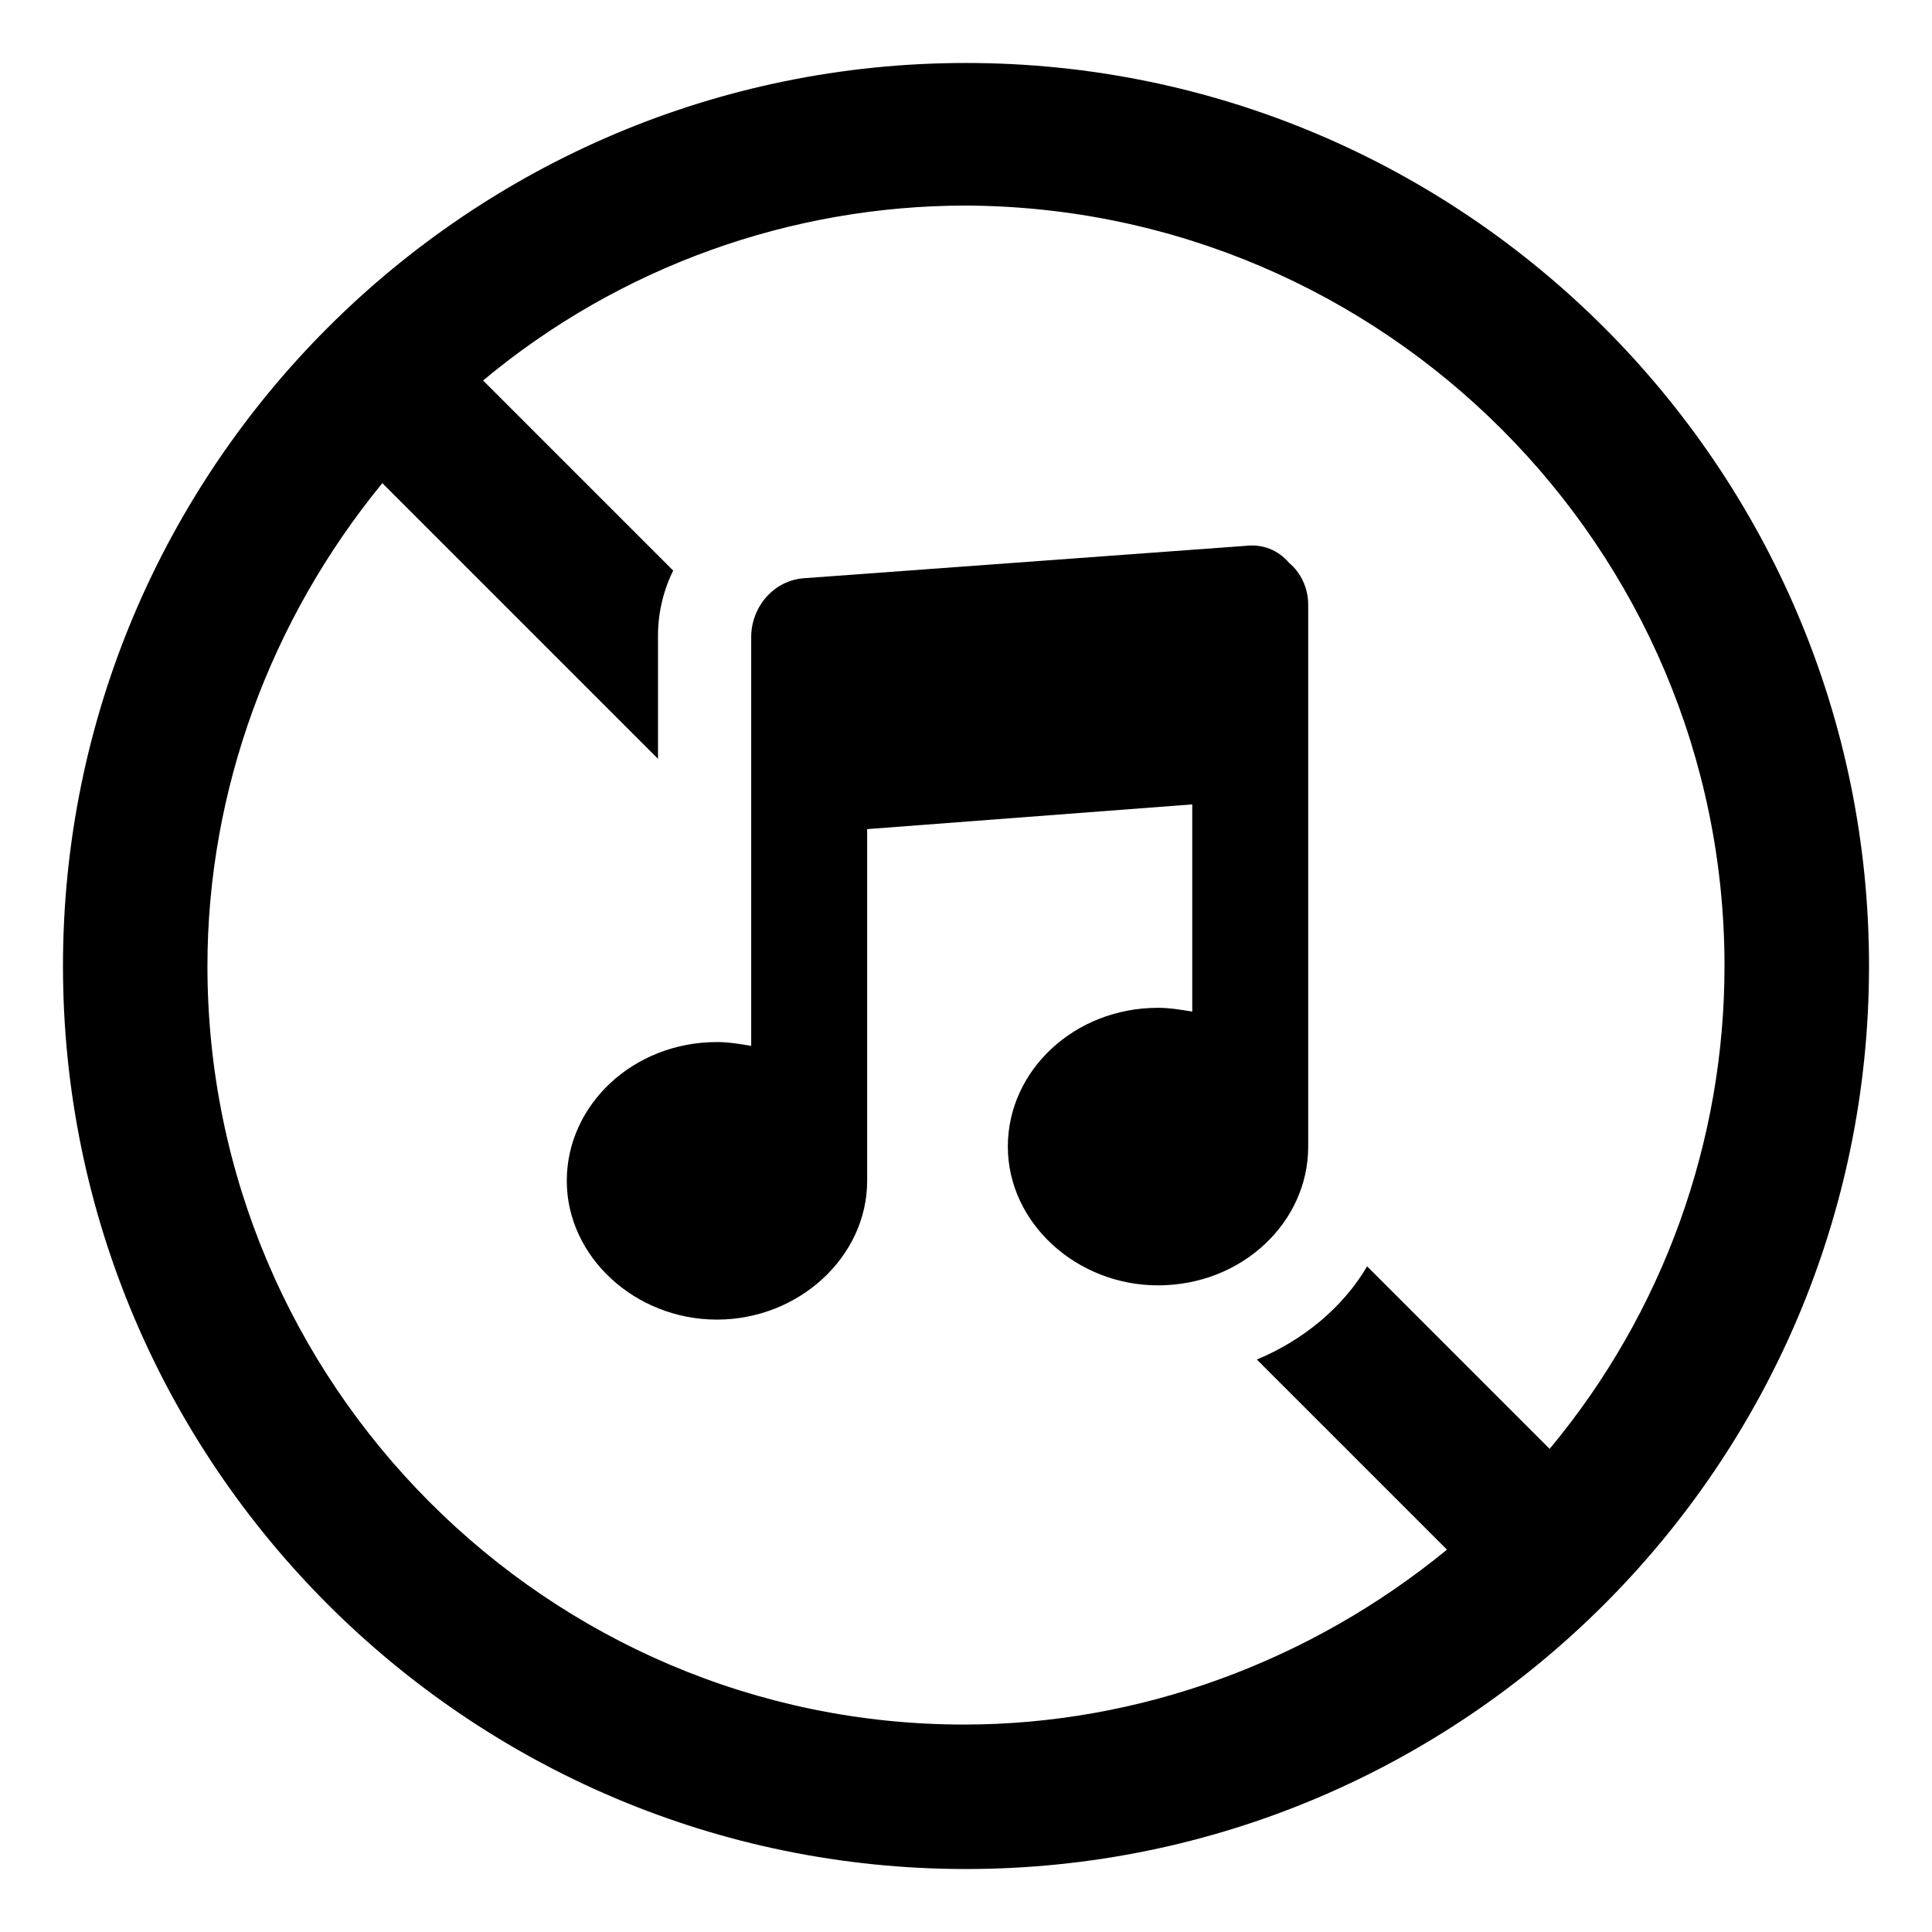
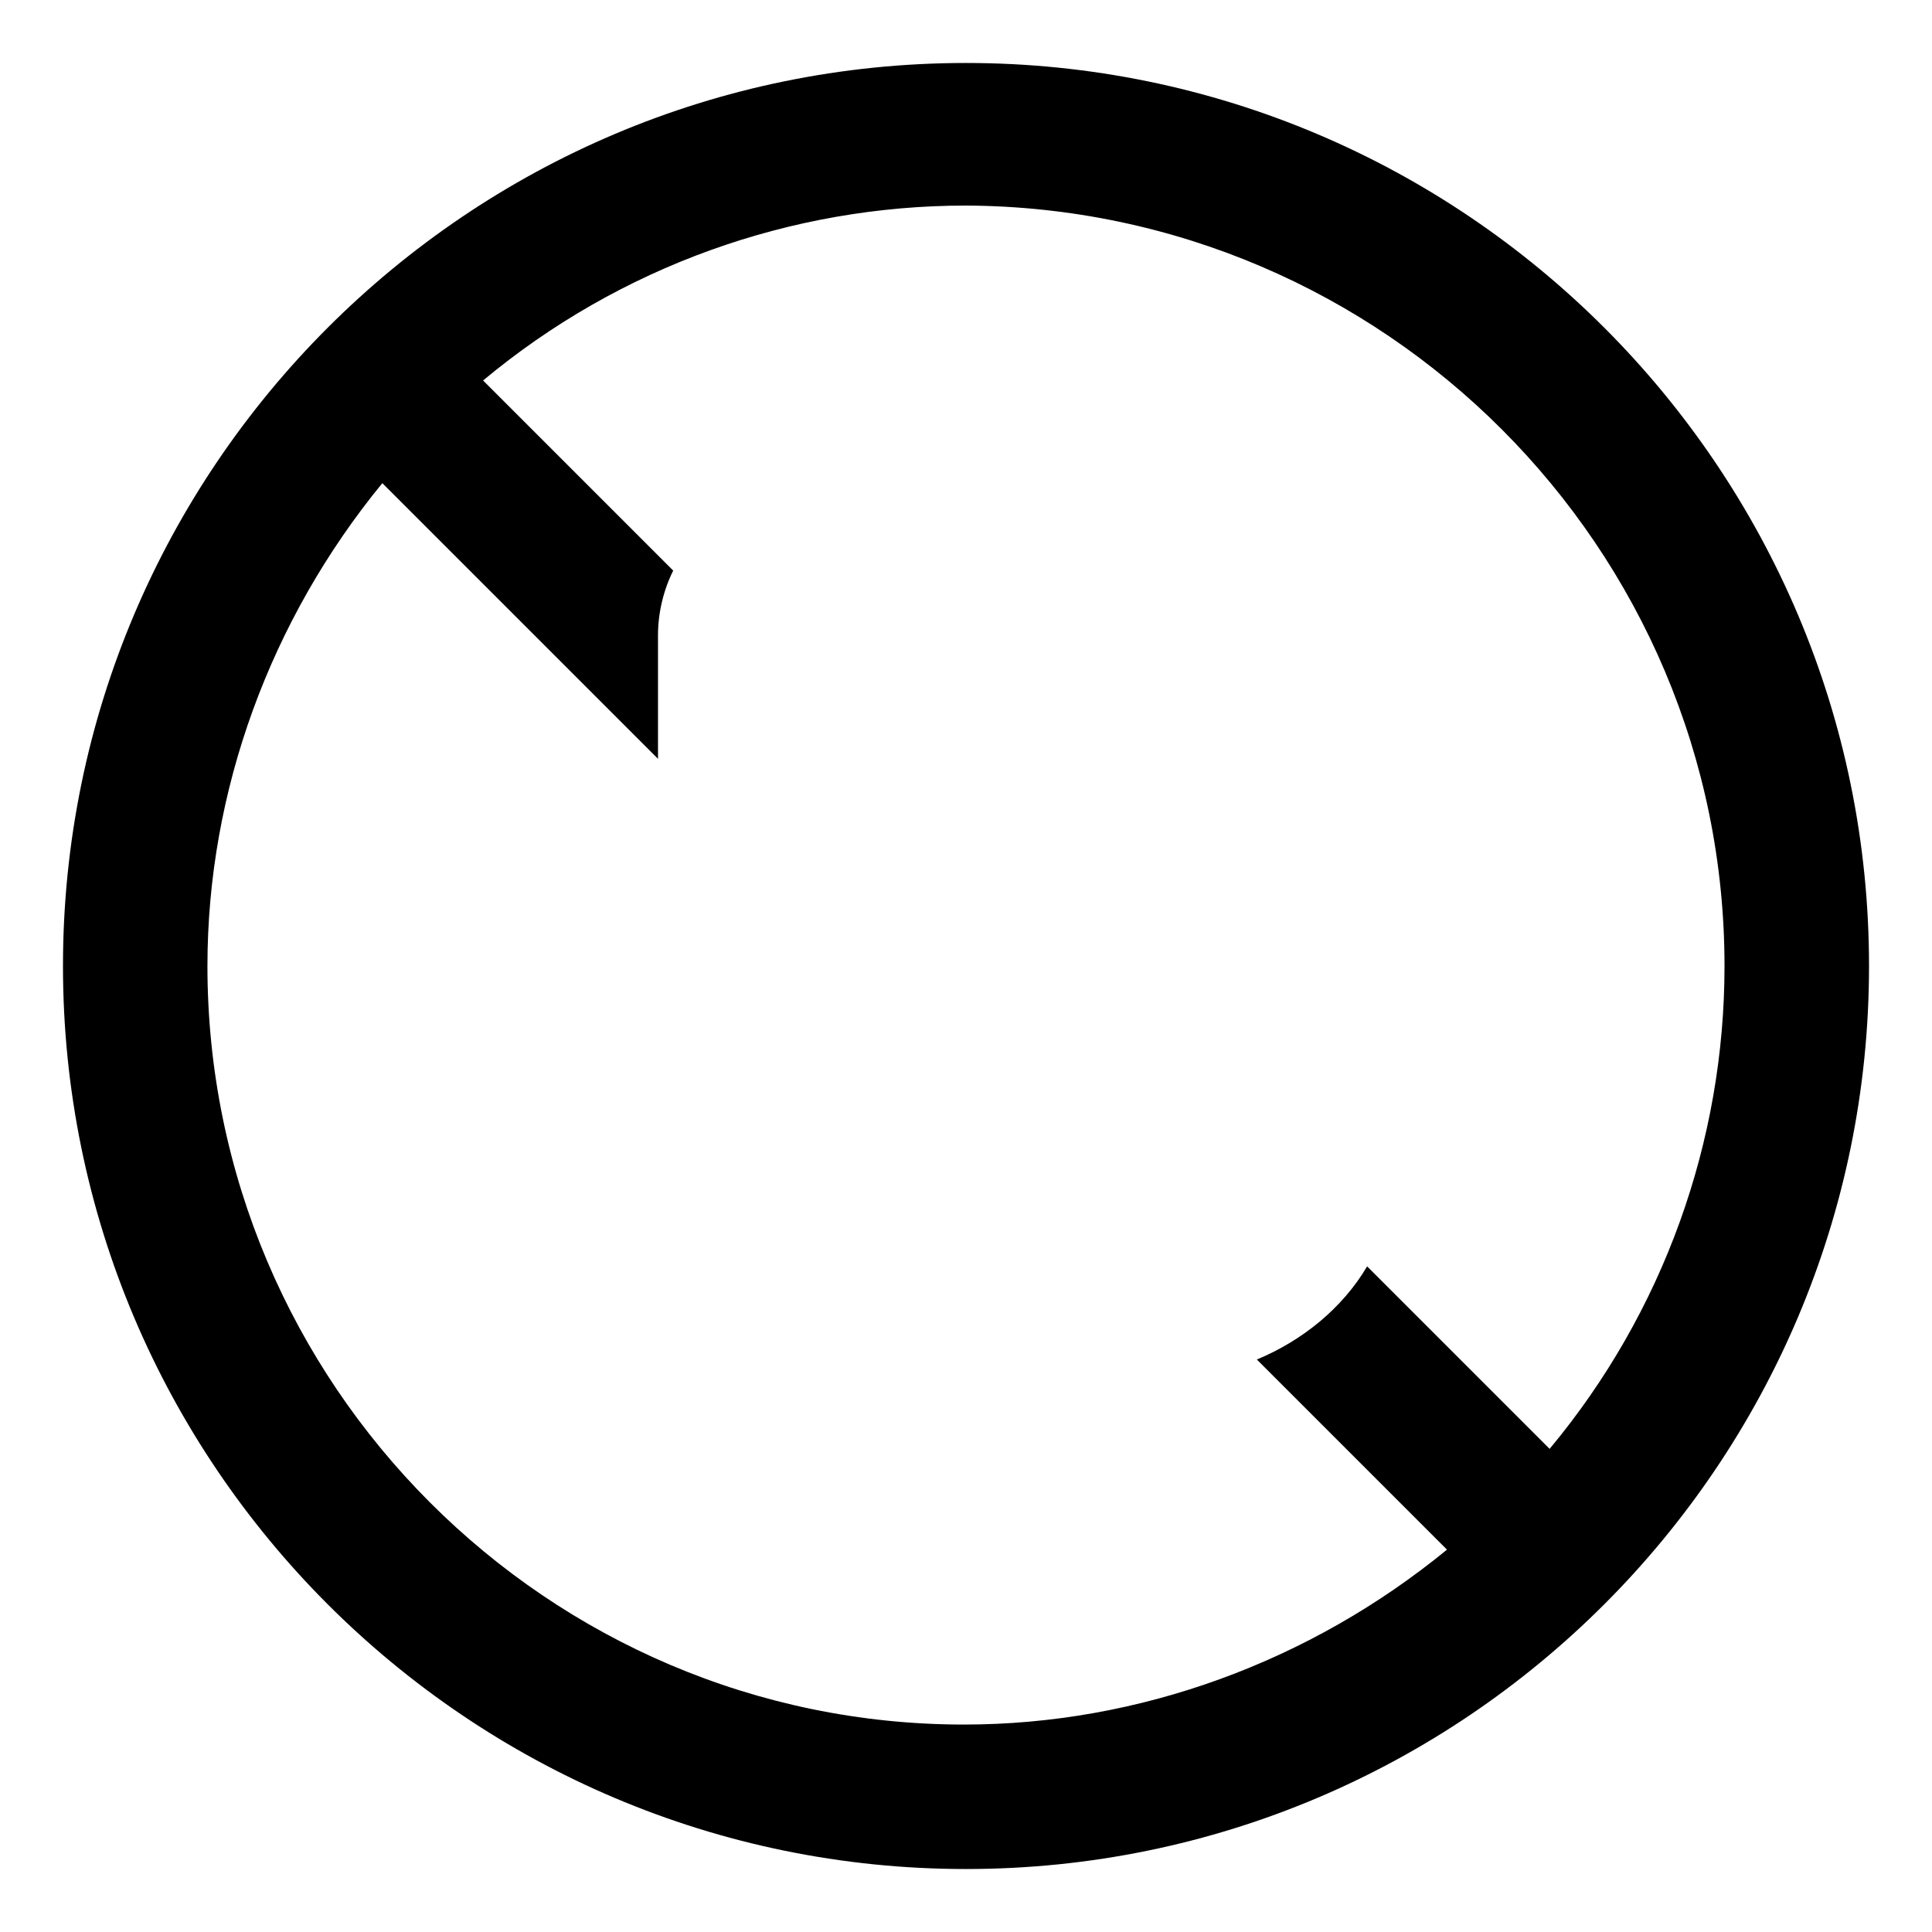
<svg xmlns="http://www.w3.org/2000/svg" fill="#000000" width="800px" height="800px" version="1.1" viewBox="144 144 512 512">
  <g>
    <path d="m400 160.69c-132 0-239.31 107.31-239.31 239.31 0 132 107.31 239.31 239.31 239.31s239.31-107.31 239.31-239.31c0-132-107.31-239.31-239.31-239.31zm154.67 367.28-48.367-48.367c-6.551 11.082-17.129 19.648-29.223 24.688l50.383 50.383c-36.273 29.727-81.617 46.352-127.97 46.352-110.33 0-200.52-90.184-200.52-201.02 0-46.352 16.625-91.691 46.352-127.97l73.051 73.051v-32.746c0-6.047 1.512-12.09 4.031-17.129l-50.383-50.383c36.273-30.23 81.617-46.352 127.97-46.352 110.84 0.504 201.02 90.688 201.02 201.53 0 46.348-16.121 91.691-46.352 127.96z" />
-     <path d="m474.06 288.66-116.88 8.566c-8.062 0.504-14.105 7.559-14.105 15.617v108.32c-3.023-0.504-6.047-1.008-9.07-1.008-22.168 0-39.801 16.625-39.801 36.777 0 20.152 18.137 36.777 39.801 36.777s39.801-16.625 39.801-36.777v-93.207l86.152-6.551v54.914c-3.023-0.504-6.047-1.008-9.07-1.008-22.168 0-39.801 16.625-39.801 36.777 0 20.152 18.137 36.777 39.801 36.777 22.168 0 39.801-16.625 39.801-36.777v-143.58c0-4.535-2.016-8.566-5.039-11.082-3.019-3.527-7.051-5.039-11.586-4.535z" />
  </g>
</svg>